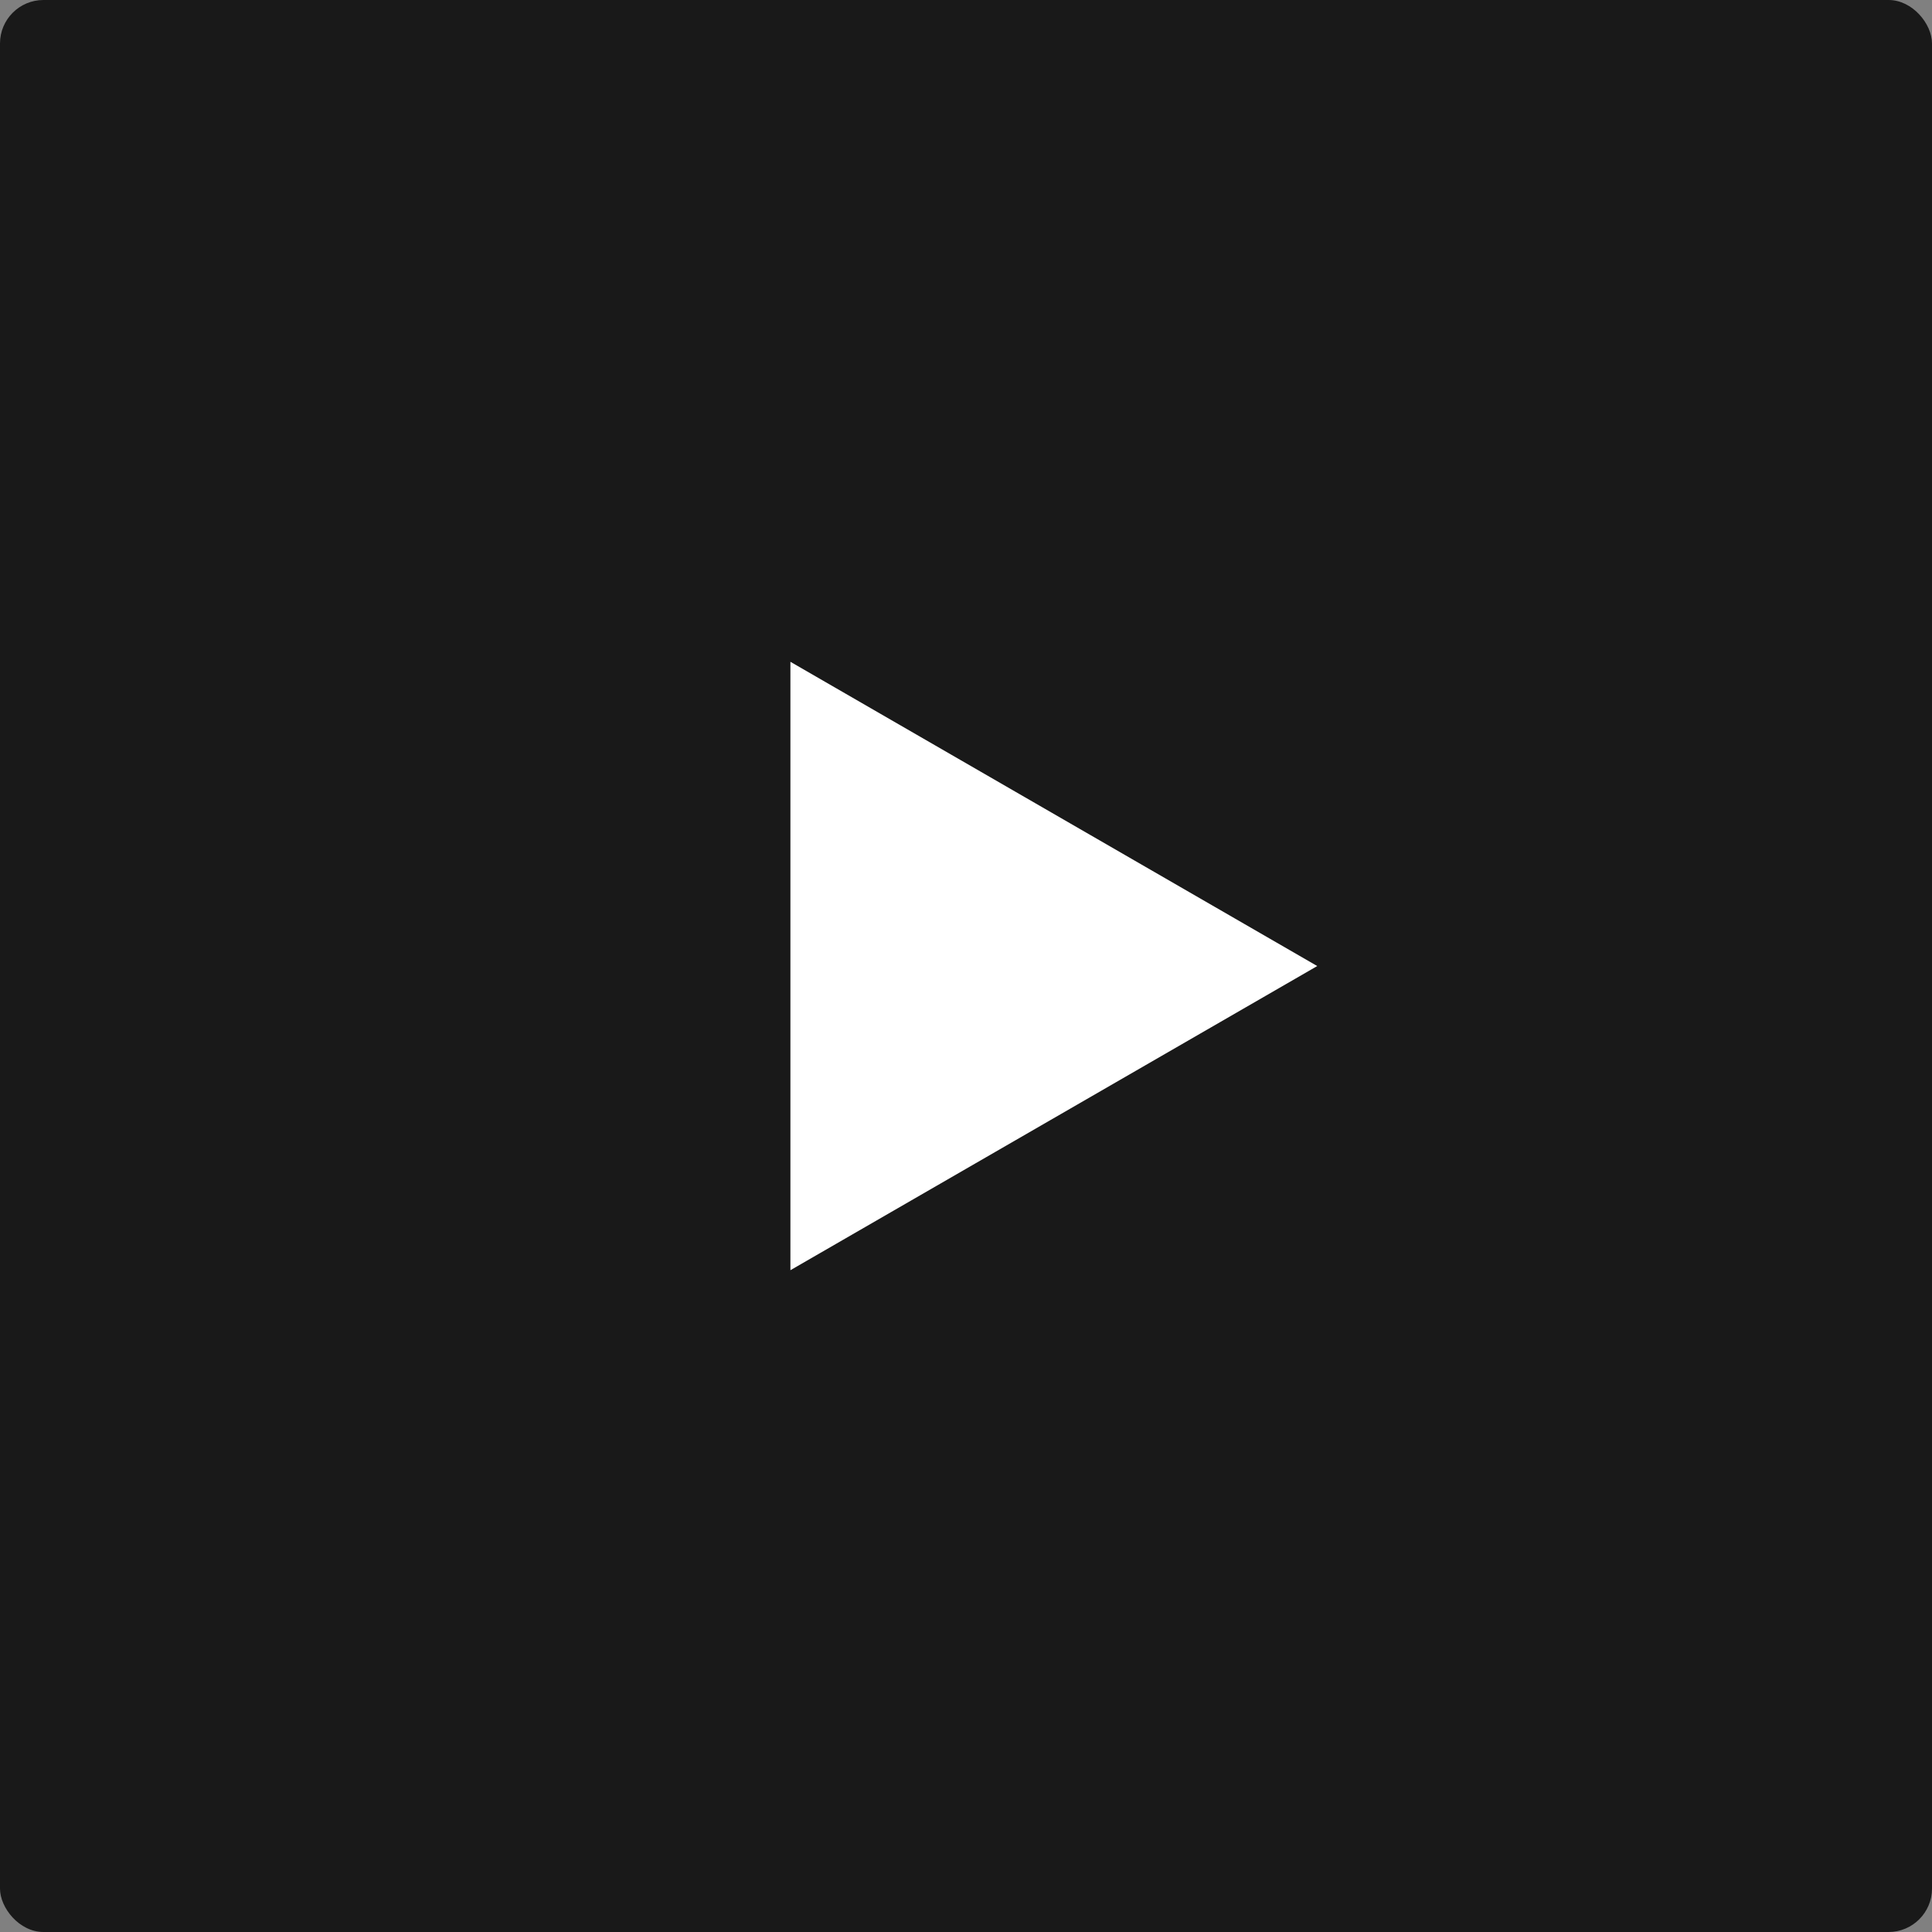
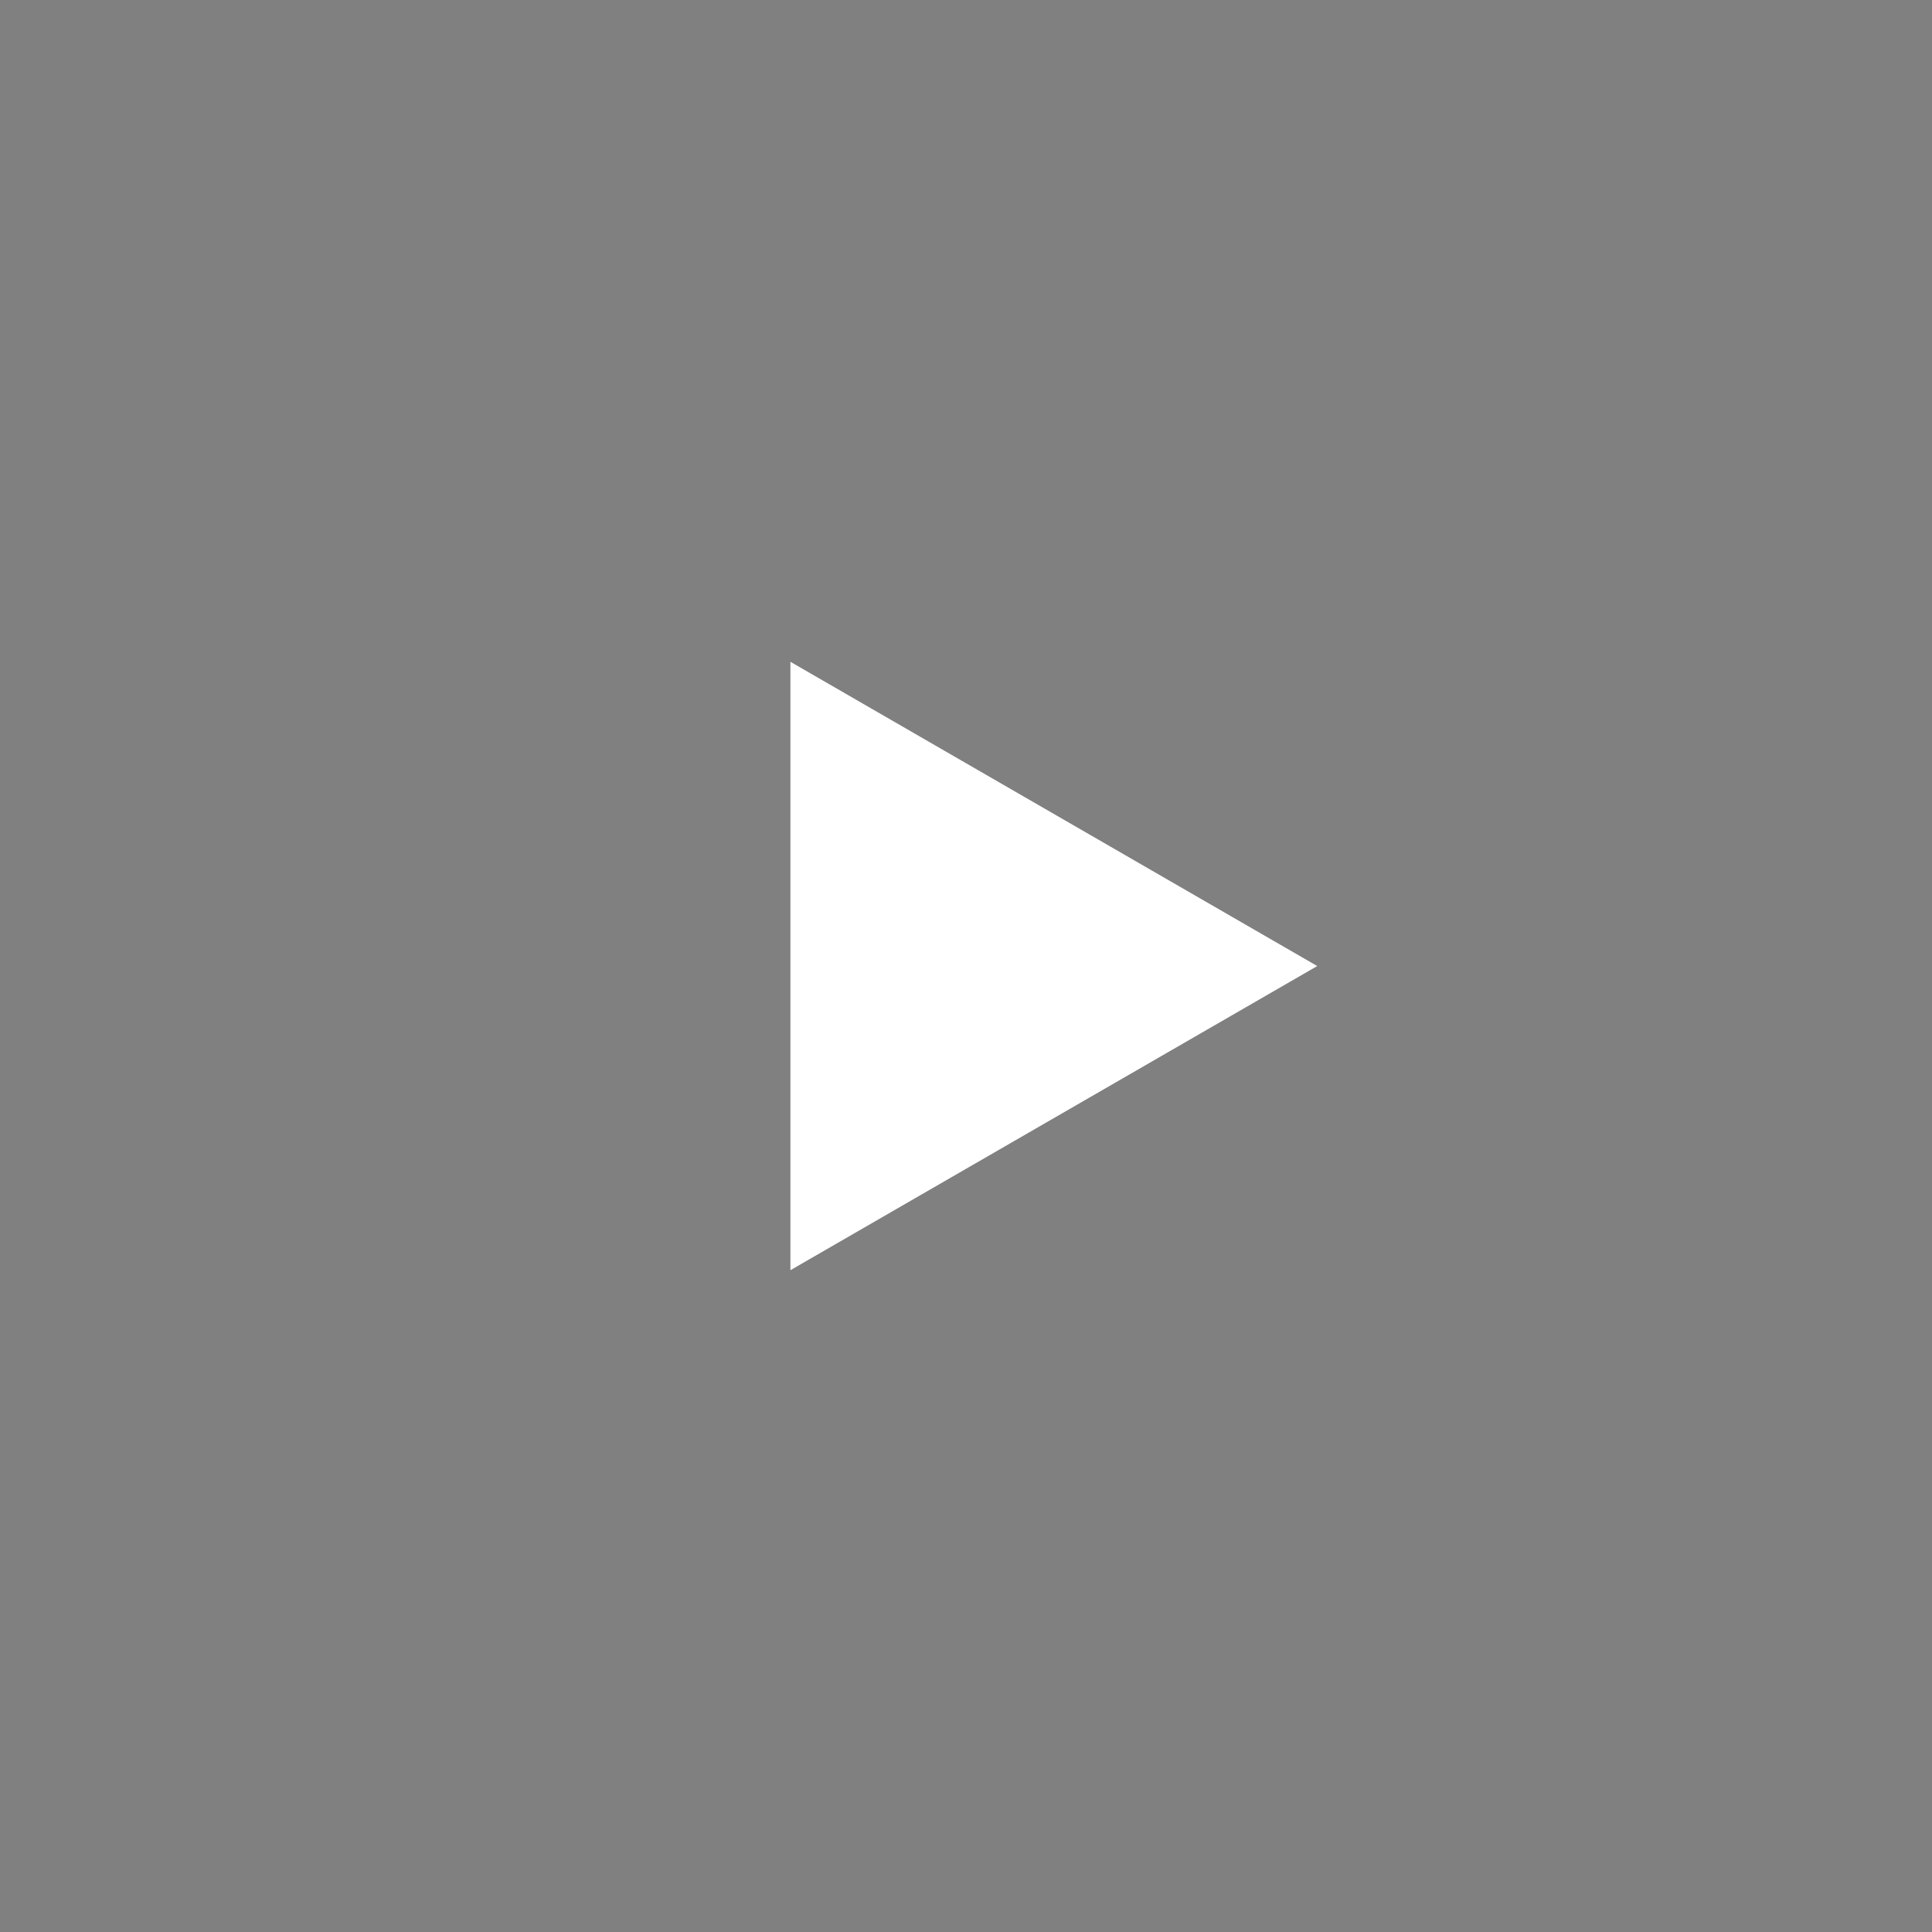
<svg xmlns="http://www.w3.org/2000/svg" viewBox="0 0 21.031 21.031" fill="none">
  <rect x="0" y="0" width="21.031" height="21.031" fill="#808080" stroke="none" />
-   <rect width="21.031" height="21.031" rx="0.473" fill="#191919" />
-   <path d="M14.339 10.516L8.604 13.827L8.604 7.204L14.339 10.516Z" fill="white" />
+   <path d="M14.339 10.516L8.604 13.827L8.604 7.204L14.339 10.516" fill="white" />
</svg>